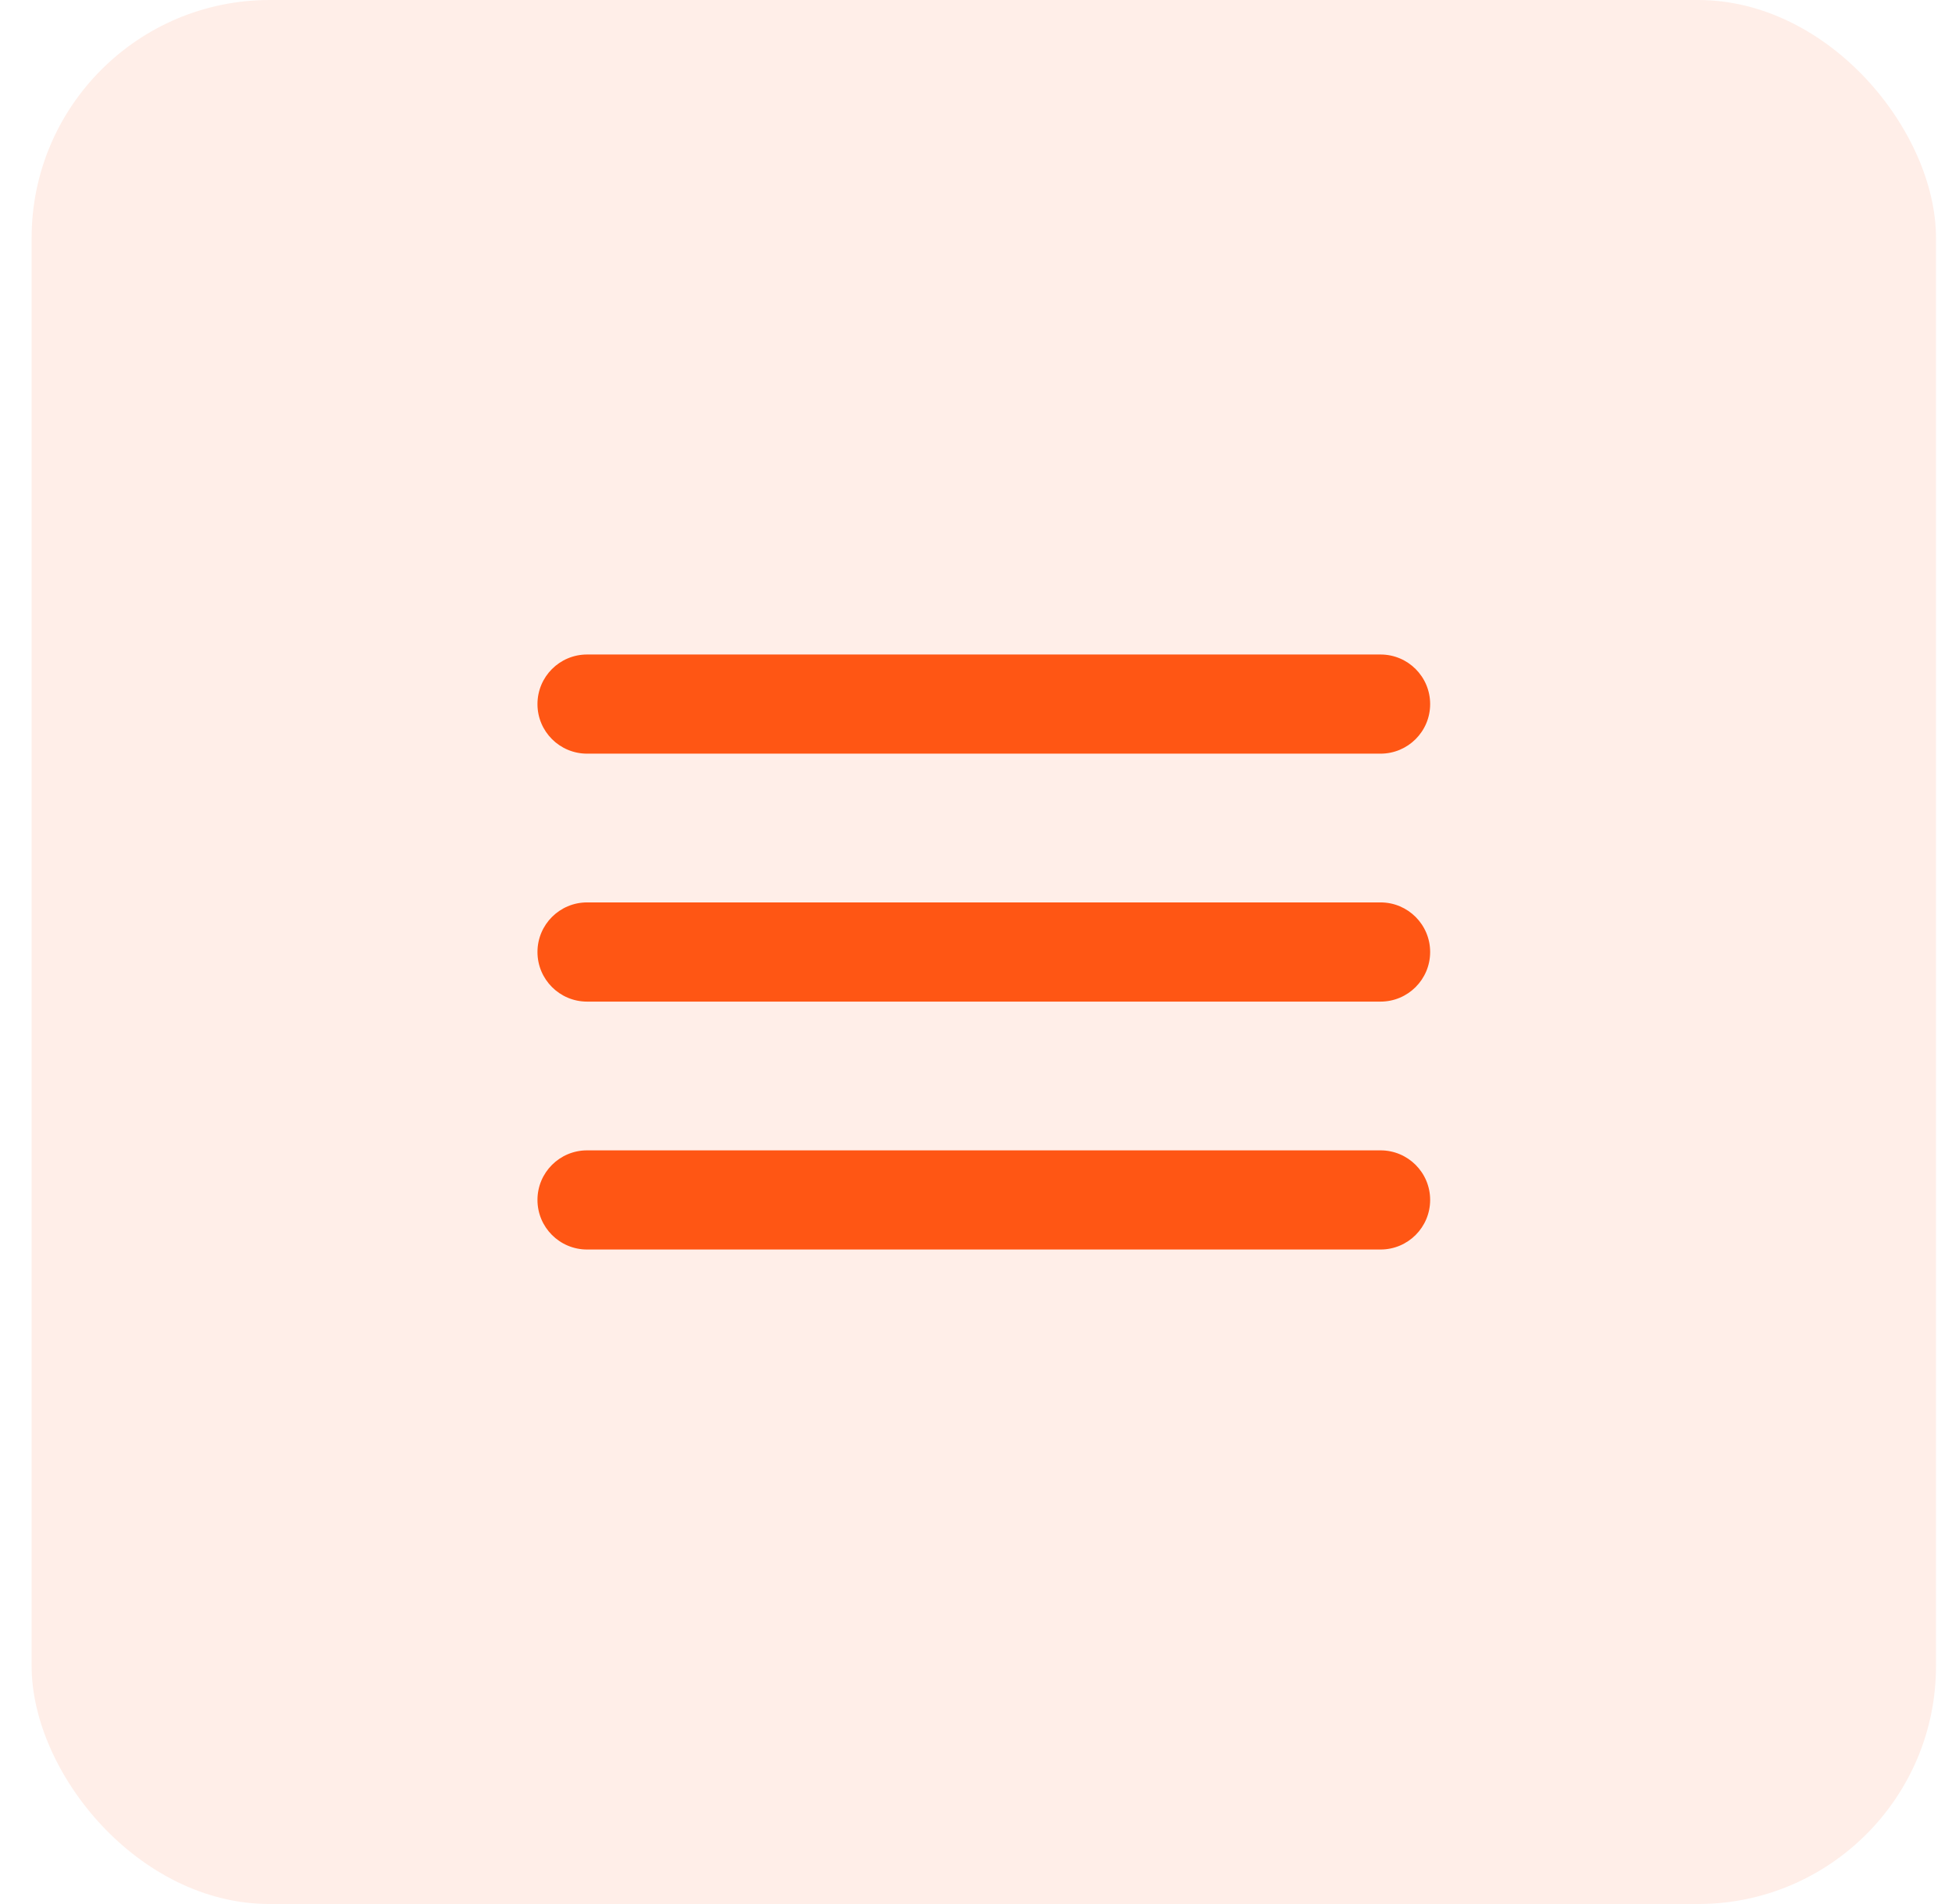
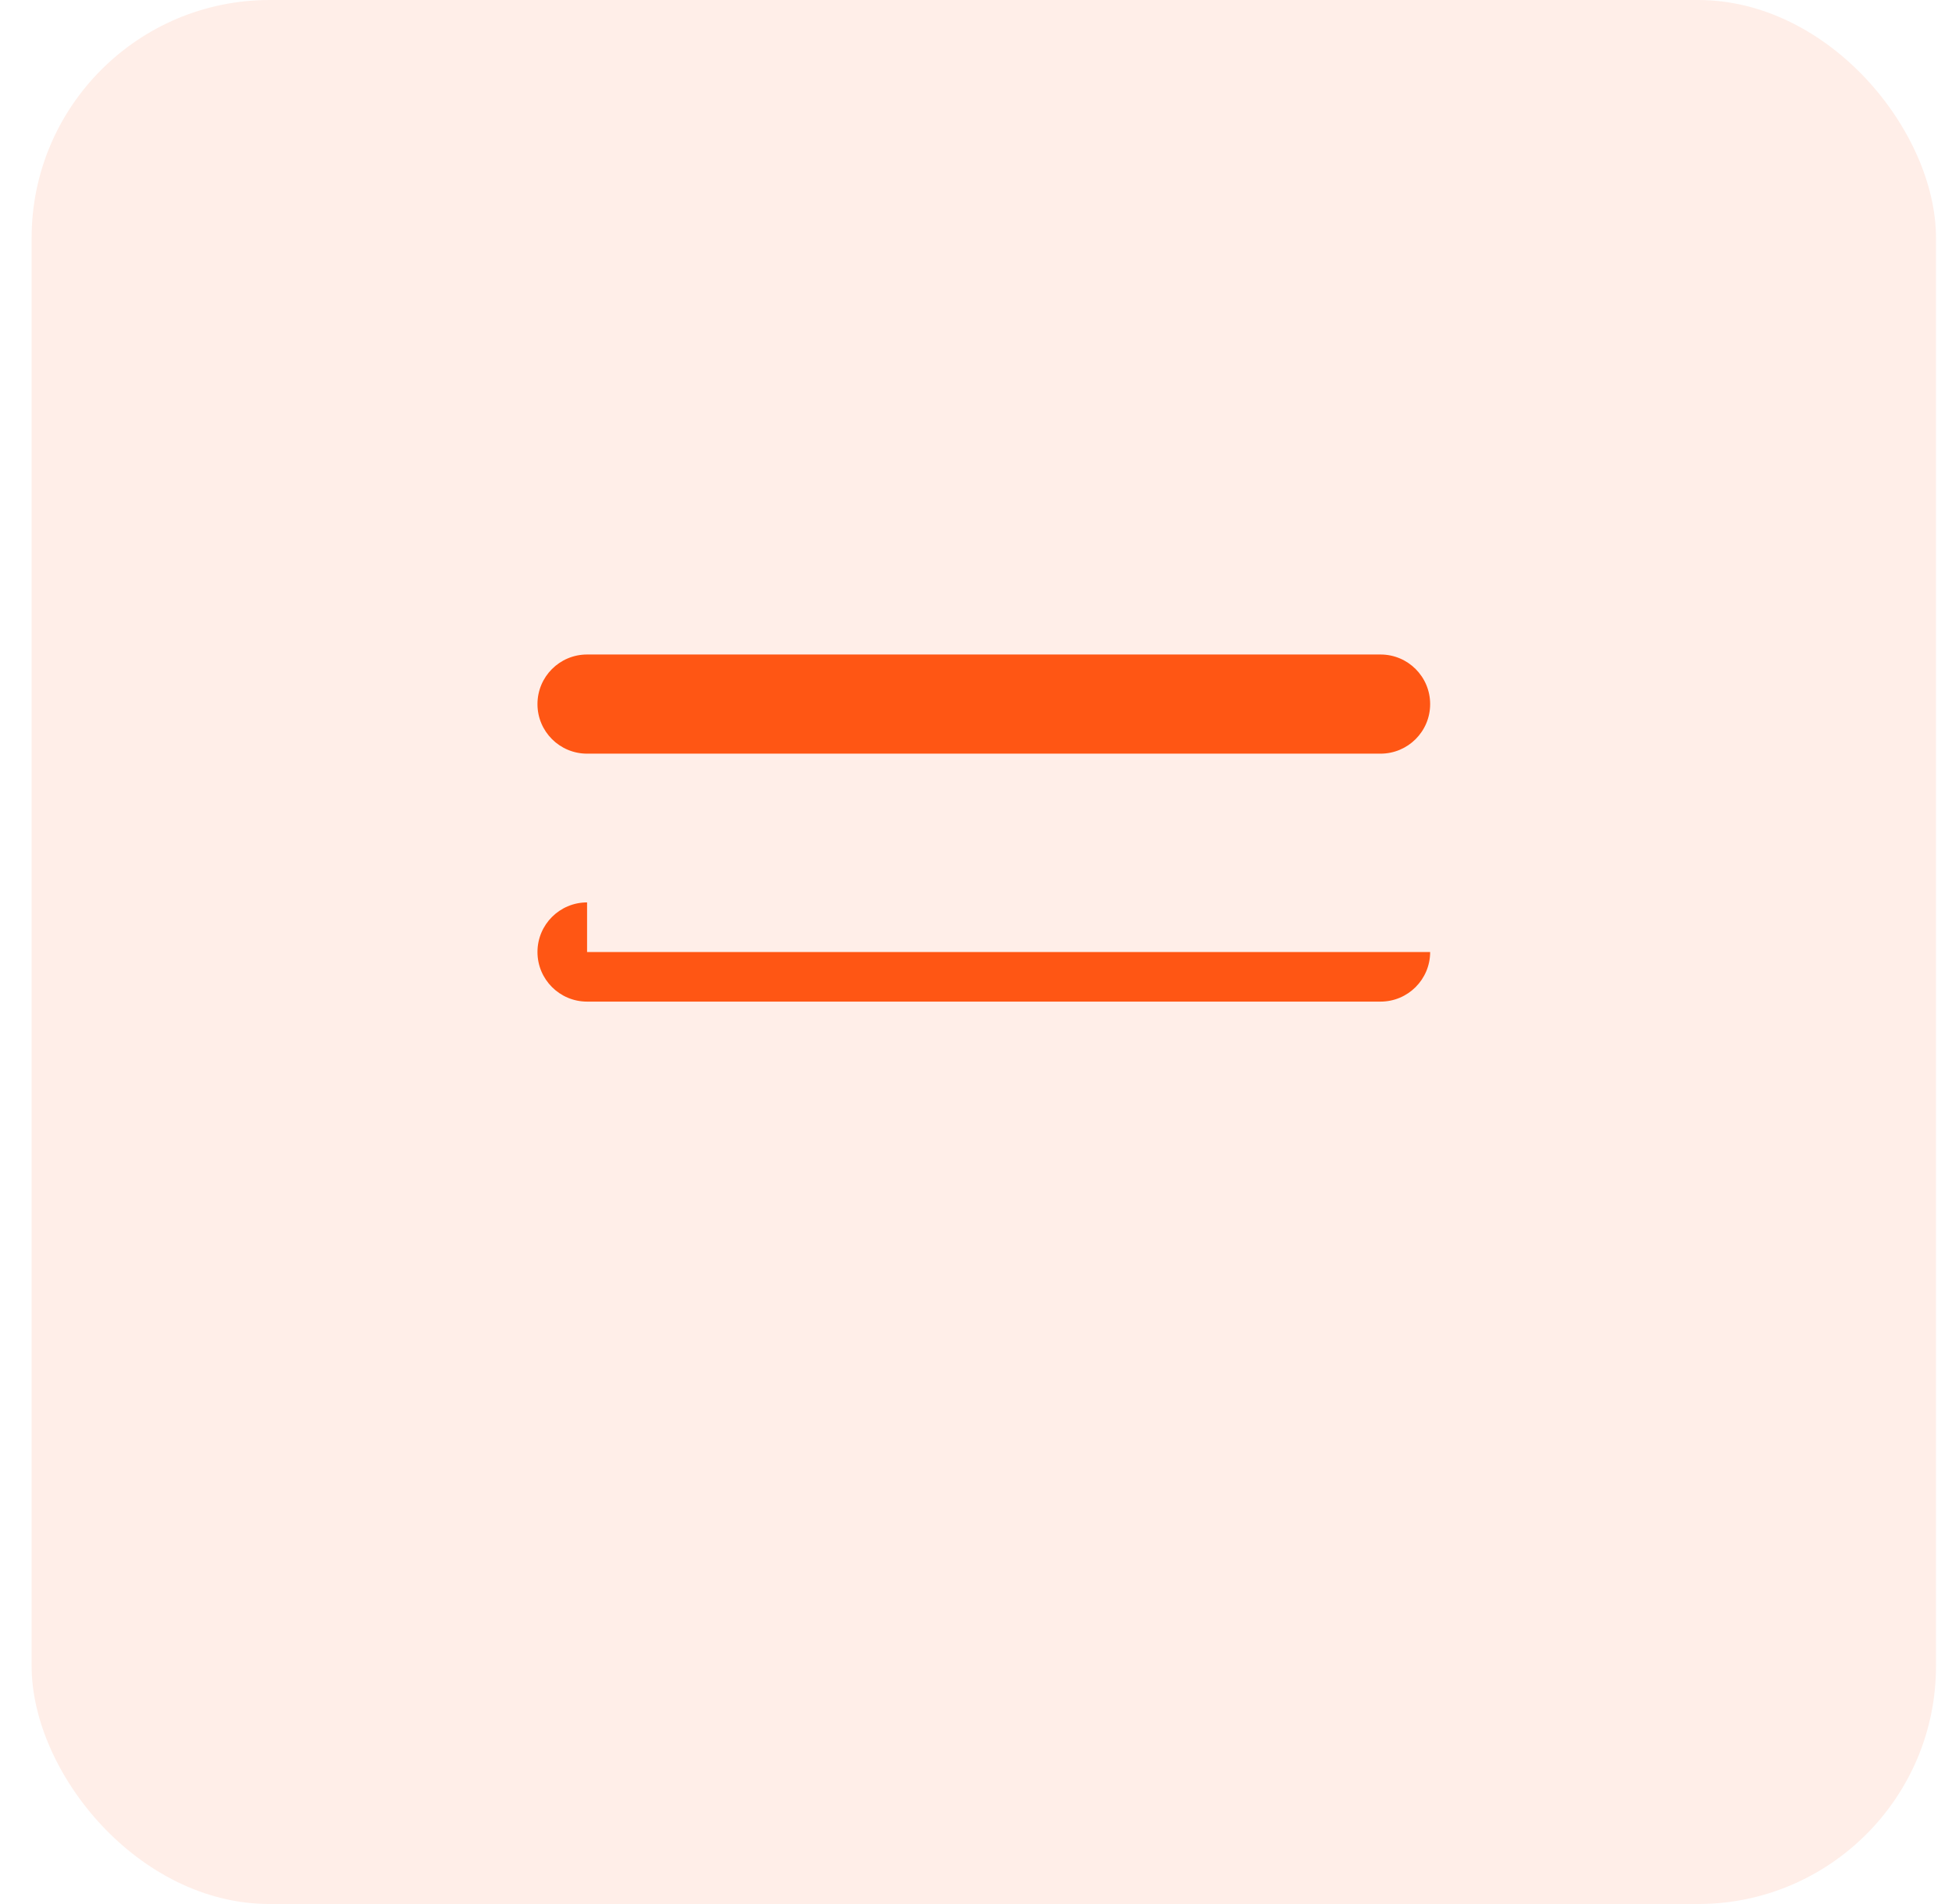
<svg xmlns="http://www.w3.org/2000/svg" width="41" height="40" viewBox="0 0 41 40" fill="none">
  <rect x="0.664" width="40" height="40" rx="5" fill="#FF5614" fill-opacity="0.1" />
  <path d="M12.331 13.75C11.755 13.75 11.289 14.216 11.289 14.792C11.289 15.367 11.755 15.833 12.331 15.833H28.997C29.573 15.833 30.039 15.367 30.039 14.792C30.039 14.216 29.573 13.75 28.997 13.75H12.331Z" fill="#FF5614" />
-   <path d="M12.331 18.958C11.755 18.958 11.289 19.425 11.289 20C11.289 20.575 11.755 21.042 12.331 21.042H28.997C29.573 21.042 30.039 20.575 30.039 20C30.039 19.425 29.573 18.958 28.997 18.958H12.331Z" fill="#FF5614" />
-   <path d="M12.331 24.167C11.755 24.167 11.289 24.633 11.289 25.208C11.289 25.784 11.755 26.25 12.331 26.25H28.997C29.573 26.25 30.039 25.784 30.039 25.208C30.039 24.633 29.573 24.167 28.997 24.167H12.331Z" fill="#FF5614" />
+   <path d="M12.331 18.958C11.755 18.958 11.289 19.425 11.289 20C11.289 20.575 11.755 21.042 12.331 21.042H28.997C29.573 21.042 30.039 20.575 30.039 20H12.331Z" fill="#FF5614" />
</svg>